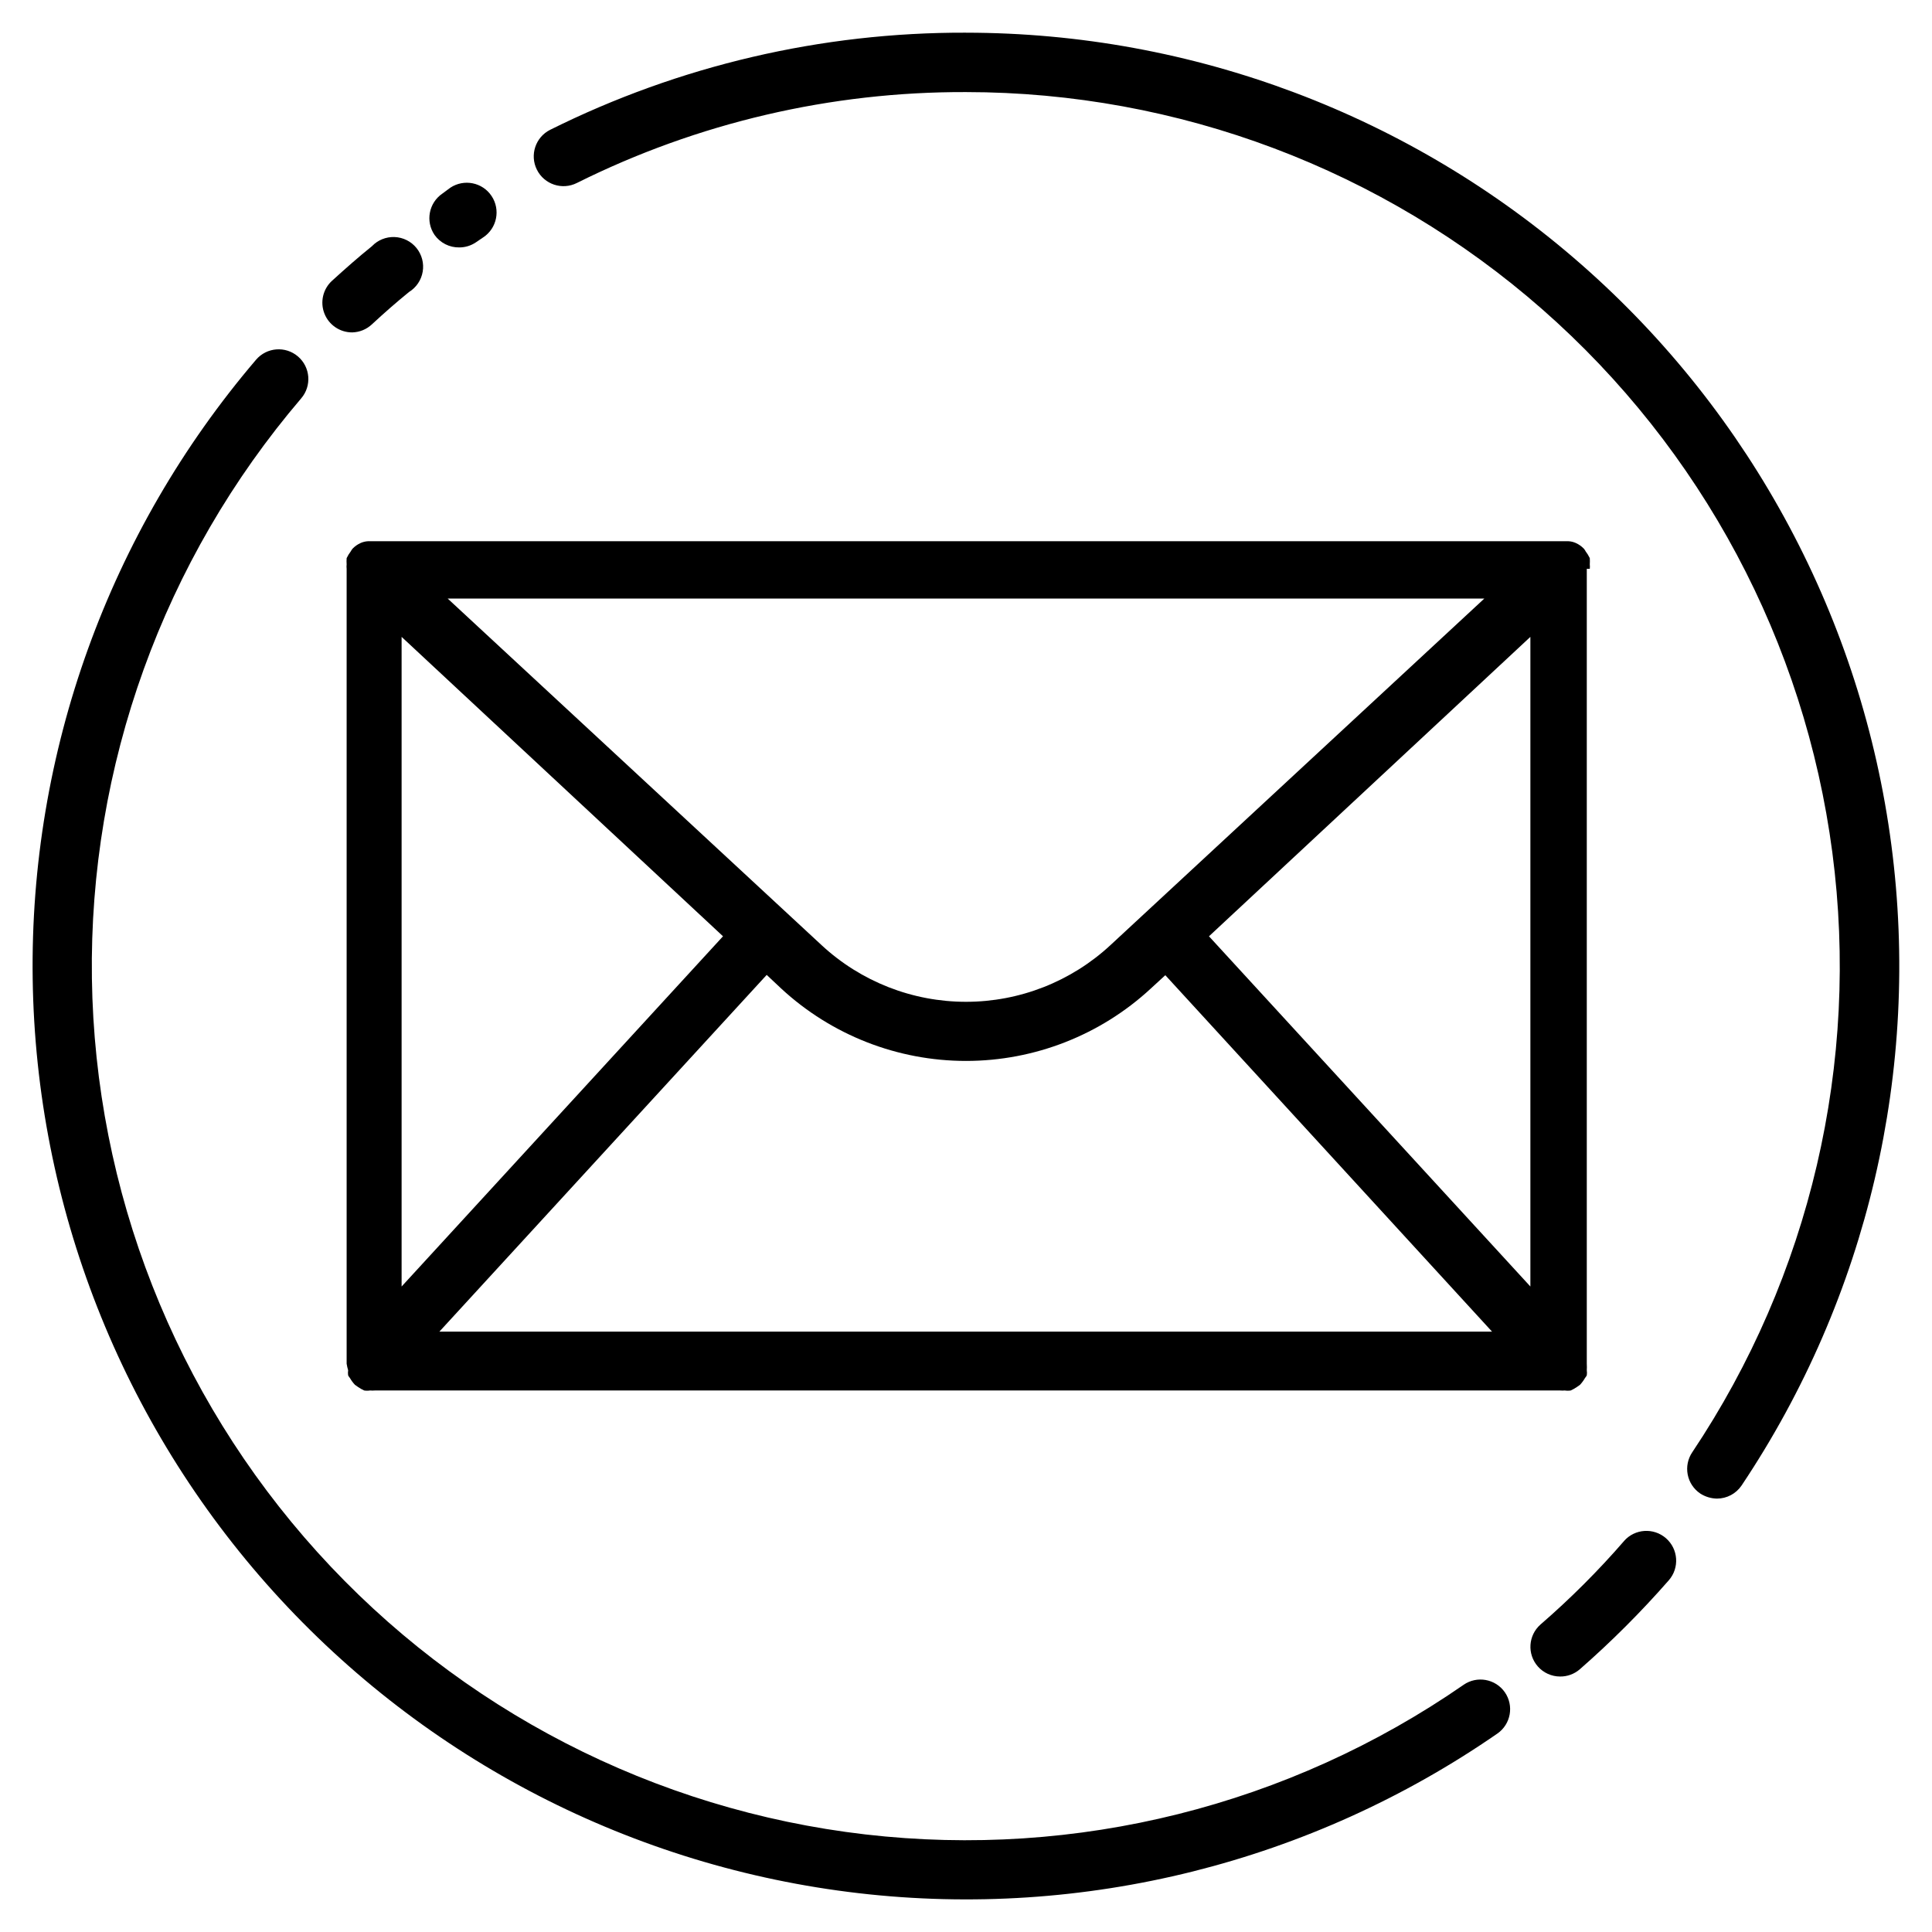
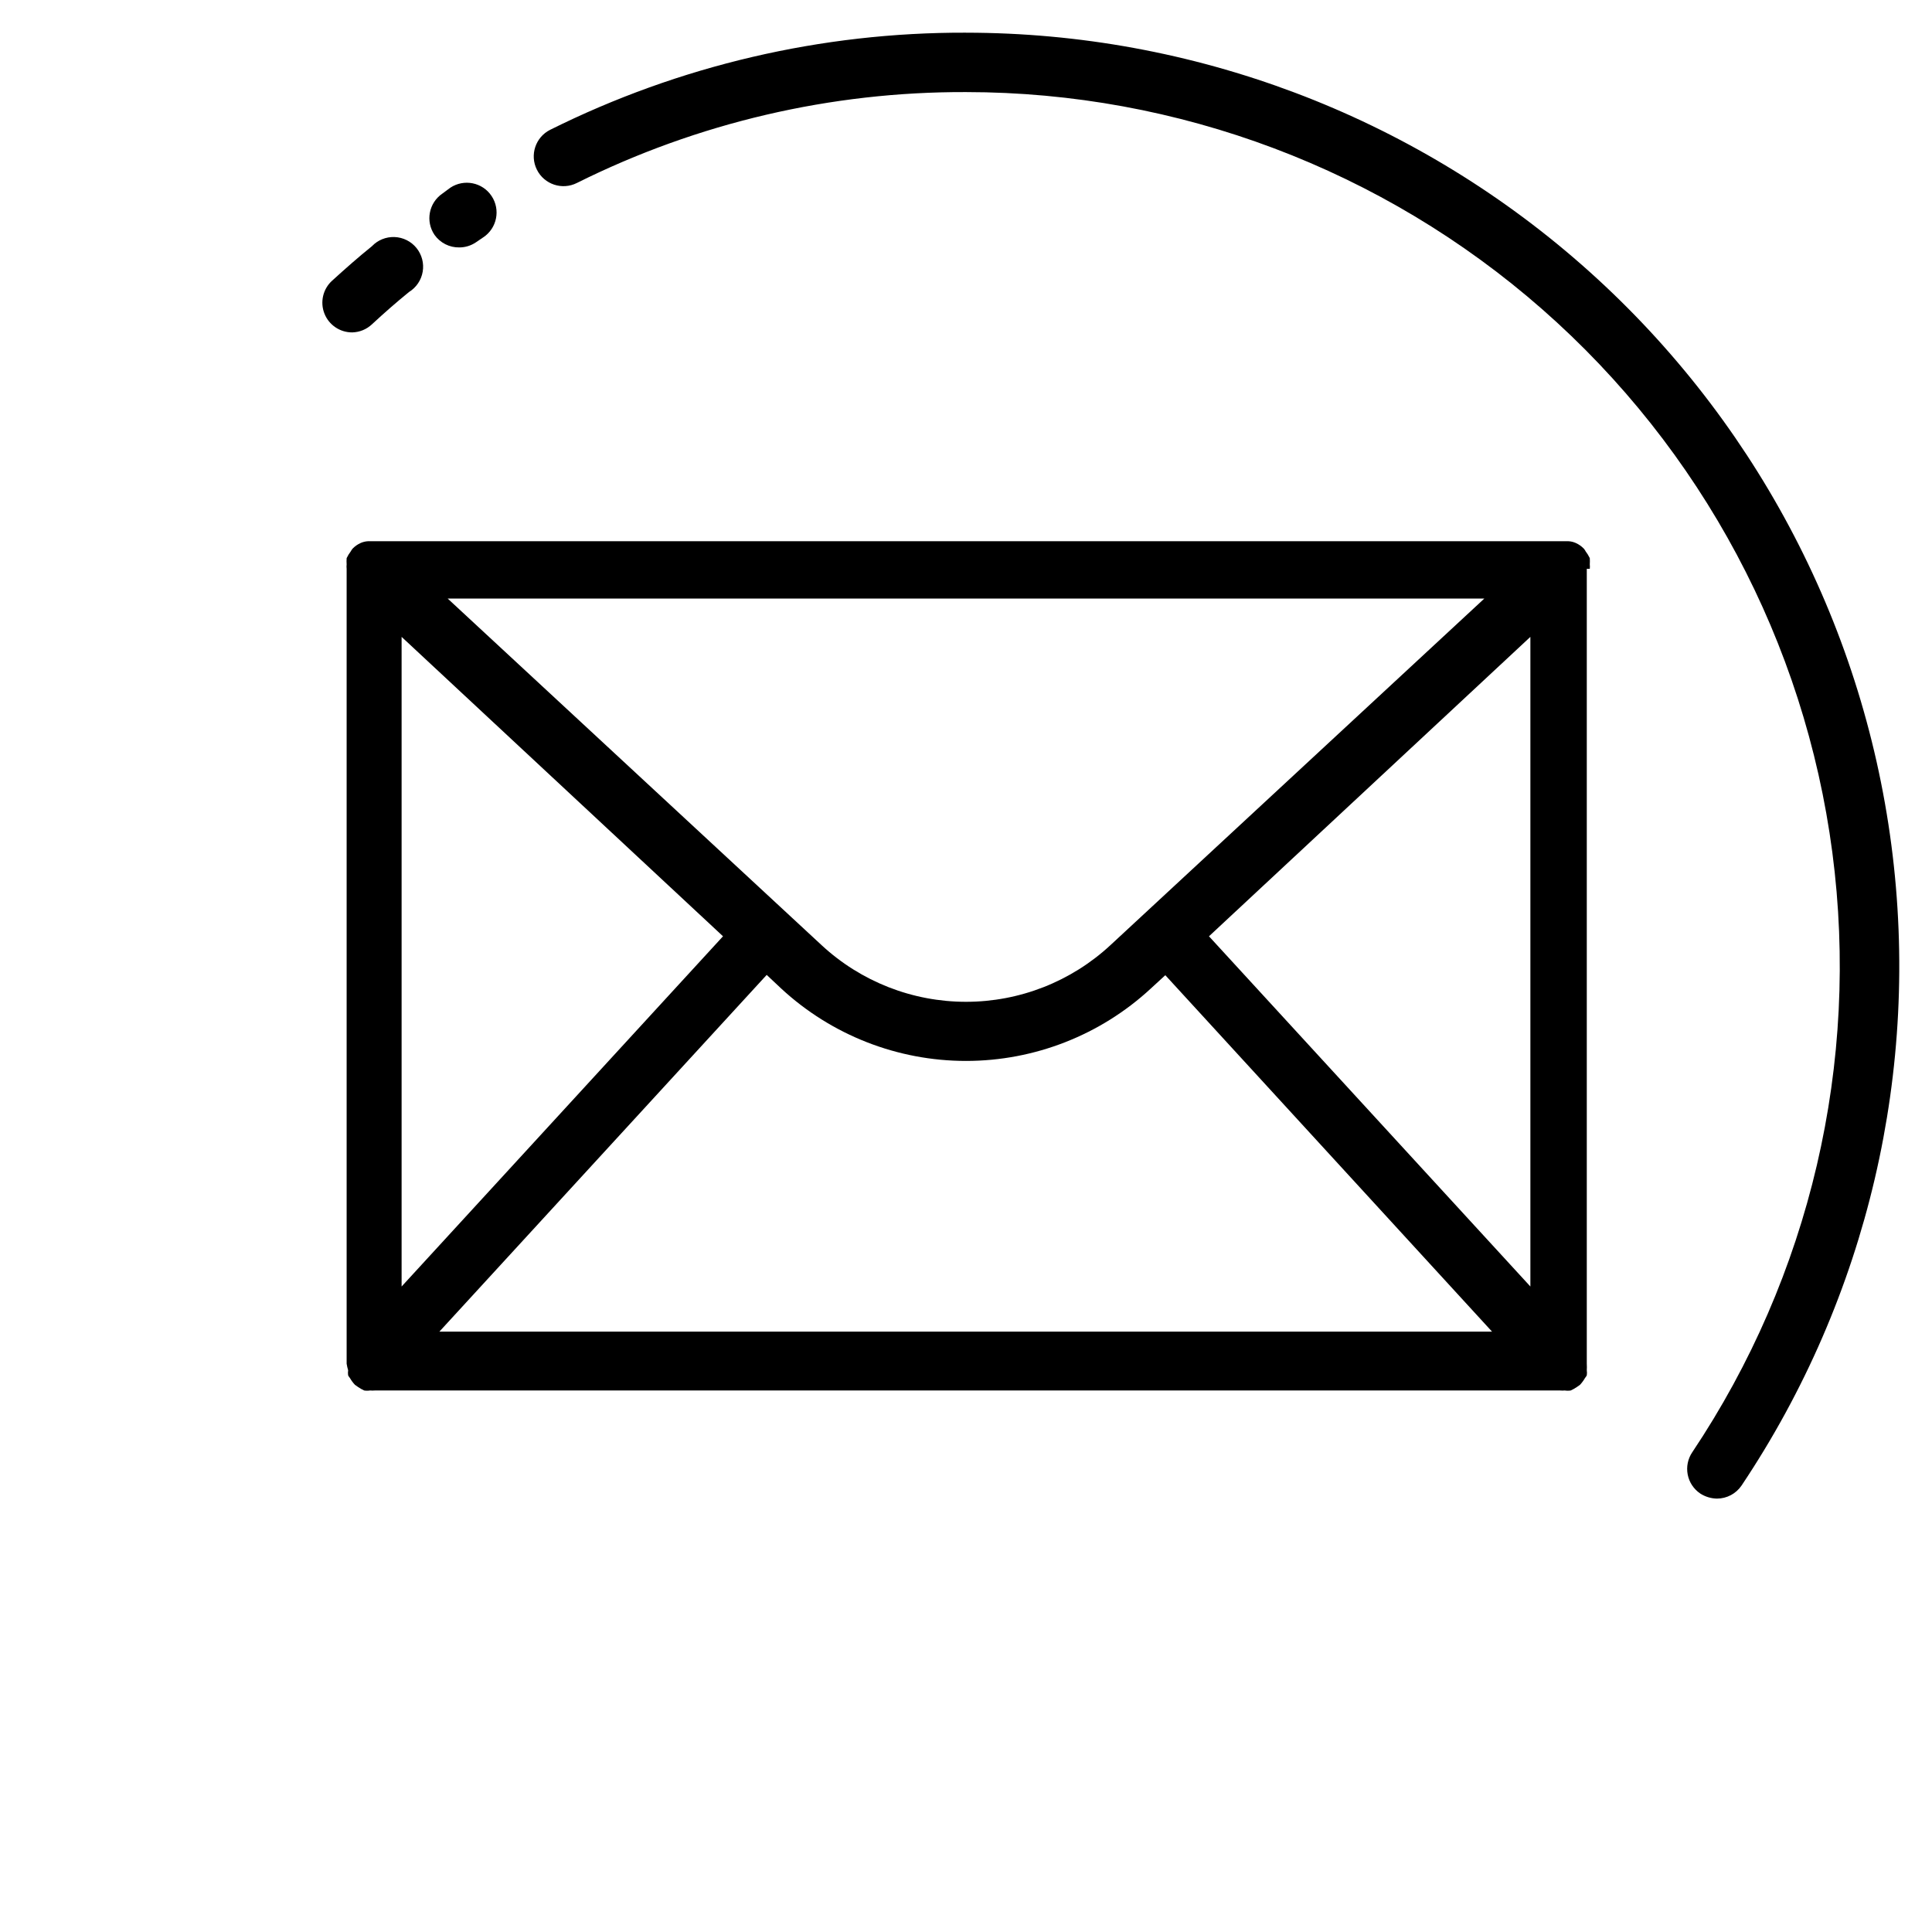
<svg xmlns="http://www.w3.org/2000/svg" fill="#000000" width="800px" height="800px" version="1.1" viewBox="144 144 512 512">
  <g>
    <path d="m400 152.66c-38.242-0.121-75.98 8.695-110.21 25.742-3.891 1.957-5.457 6.695-3.5 10.586 1.953 3.891 6.695 5.461 10.586 3.504 32.023-15.965 67.34-24.211 103.12-24.09 56.203 0.027 110.48 20.484 152.72 57.562 42.242 37.074 69.562 88.242 76.875 143.97 7.312 55.727-5.879 112.21-37.125 158.93-1.172 1.73-1.605 3.859-1.207 5.914 0.398 2.051 1.598 3.859 3.332 5.027 1.316 0.848 2.844 1.312 4.41 1.34 2.617 0.004 5.066-1.297 6.531-3.465 33.391-49.895 47.5-110.23 39.699-169.75-7.801-59.527-36.98-114.19-82.102-153.79-45.117-39.605-103.1-61.453-163.13-61.473z" />
-     <path d="m574.52 552.24c-6.883 7.949-14.328 15.395-22.277 22.277-3.254 2.875-3.574 7.84-0.707 11.102 1.492 1.699 3.644 2.672 5.902 2.676 1.906 0.02 3.75-0.652 5.195-1.891 8.391-7.336 16.277-15.227 23.617-23.613 2.871-3.285 2.535-8.27-0.746-11.141-3.285-2.867-8.27-2.535-11.141 0.75z" />
-     <path d="m531.86 590.5c-46.27 32.027-102.61 46.117-158.51 39.645-55.895-6.473-107.53-33.07-145.25-74.824-37.723-41.75-58.961-95.809-59.746-152.07-0.789-56.266 18.93-110.89 55.473-153.69 2.824-3.301 2.438-8.273-0.867-11.098-3.305-2.828-8.273-2.438-11.102 0.867-39.004 45.703-60.047 104.04-59.195 164.11 0.852 60.078 23.531 117.8 63.816 162.38 40.281 44.578 95.41 72.98 155.09 79.895 59.688 6.918 119.85-8.121 169.26-42.309 3.562-2.481 4.441-7.375 1.969-10.941-2.481-3.559-7.375-4.438-10.941-1.969z" />
    <path d="m237.36 232.09c1.934-0.047 3.781-0.805 5.195-2.129 3.227-2.992 6.453-5.824 9.84-8.582v0.004c1.926-1.191 3.246-3.152 3.625-5.383 0.379-2.231-0.223-4.519-1.648-6.277-1.426-1.758-3.543-2.816-5.805-2.906-2.262-0.086-4.453 0.801-6.012 2.441-3.621 2.914-7.086 5.984-10.547 9.133h-0.004c-2.414 2.195-3.223 5.652-2.035 8.691 1.188 3.039 4.125 5.031 7.391 5.008z" />
    <path d="m265.7 209.57c1.57 0.004 3.106-0.461 4.406-1.34l1.969-1.34v0.004c3.629-2.414 4.617-7.312 2.203-10.941-2.41-3.633-7.312-4.617-10.941-2.207l-2.125 1.574c-3.586 2.457-4.504 7.356-2.047 10.945 1.5 2.109 3.945 3.344 6.535 3.305z" />
    <path d="m565.31 294.75c0.043-0.395 0.043-0.789 0-1.18 0.035-0.551 0.035-1.105 0-1.656-0.305-0.641-0.672-1.246-1.105-1.809-0.129-0.254-0.285-0.492-0.469-0.707-0.609-0.629-1.332-1.137-2.129-1.496-0.621-0.277-1.285-0.438-1.965-0.473h-318.11c-0.68 0.035-1.348 0.195-1.969 0.473-0.797 0.359-1.516 0.867-2.125 1.496-0.184 0.215-0.344 0.453-0.473 0.707-0.43 0.562-0.801 1.168-1.102 1.809-0.039 0.551-0.039 1.105 0 1.656-0.047 0.391-0.047 0.785 0 1.18v210.66c0.094 0.582 0.227 1.164 0.395 1.73-0.066 0.445-0.066 0.895 0 1.34 0.129 0.254 0.285 0.488 0.473 0.707 0.375 0.652 0.82 1.262 1.336 1.809l0.789 0.551v0.004c0.523 0.359 1.074 0.676 1.652 0.941 0.52 0.082 1.051 0.082 1.574 0 0.418 0.039 0.84 0.039 1.258 0h314.09c0.422 0.039 0.844 0.039 1.262 0 0.52 0.082 1.051 0.082 1.574 0 0.578-0.266 1.129-0.582 1.652-0.941l0.789-0.551v-0.004c0.512-0.547 0.961-1.156 1.336-1.809 0.184-0.219 0.344-0.453 0.473-0.707 0.066-0.445 0.066-0.895 0-1.34 0.035-0.578 0.035-1.156 0-1.73v-210.66zm-314.88 18.027 85.176 79.348-85.176 92.812zm187.83 81.711c-10.406 9.645-24.07 15-38.258 15s-27.852-5.356-38.258-15l-99.109-91.867h274.73zm-91.078 7.871 3.856 3.621c13.324 12.328 30.809 19.176 48.965 19.176 18.152 0 35.637-6.848 48.961-19.176l3.856-3.543 86.594 94.465h-278.98zm117.21-10.234 85.176-79.348v172.16z" />
  </g>
</svg>